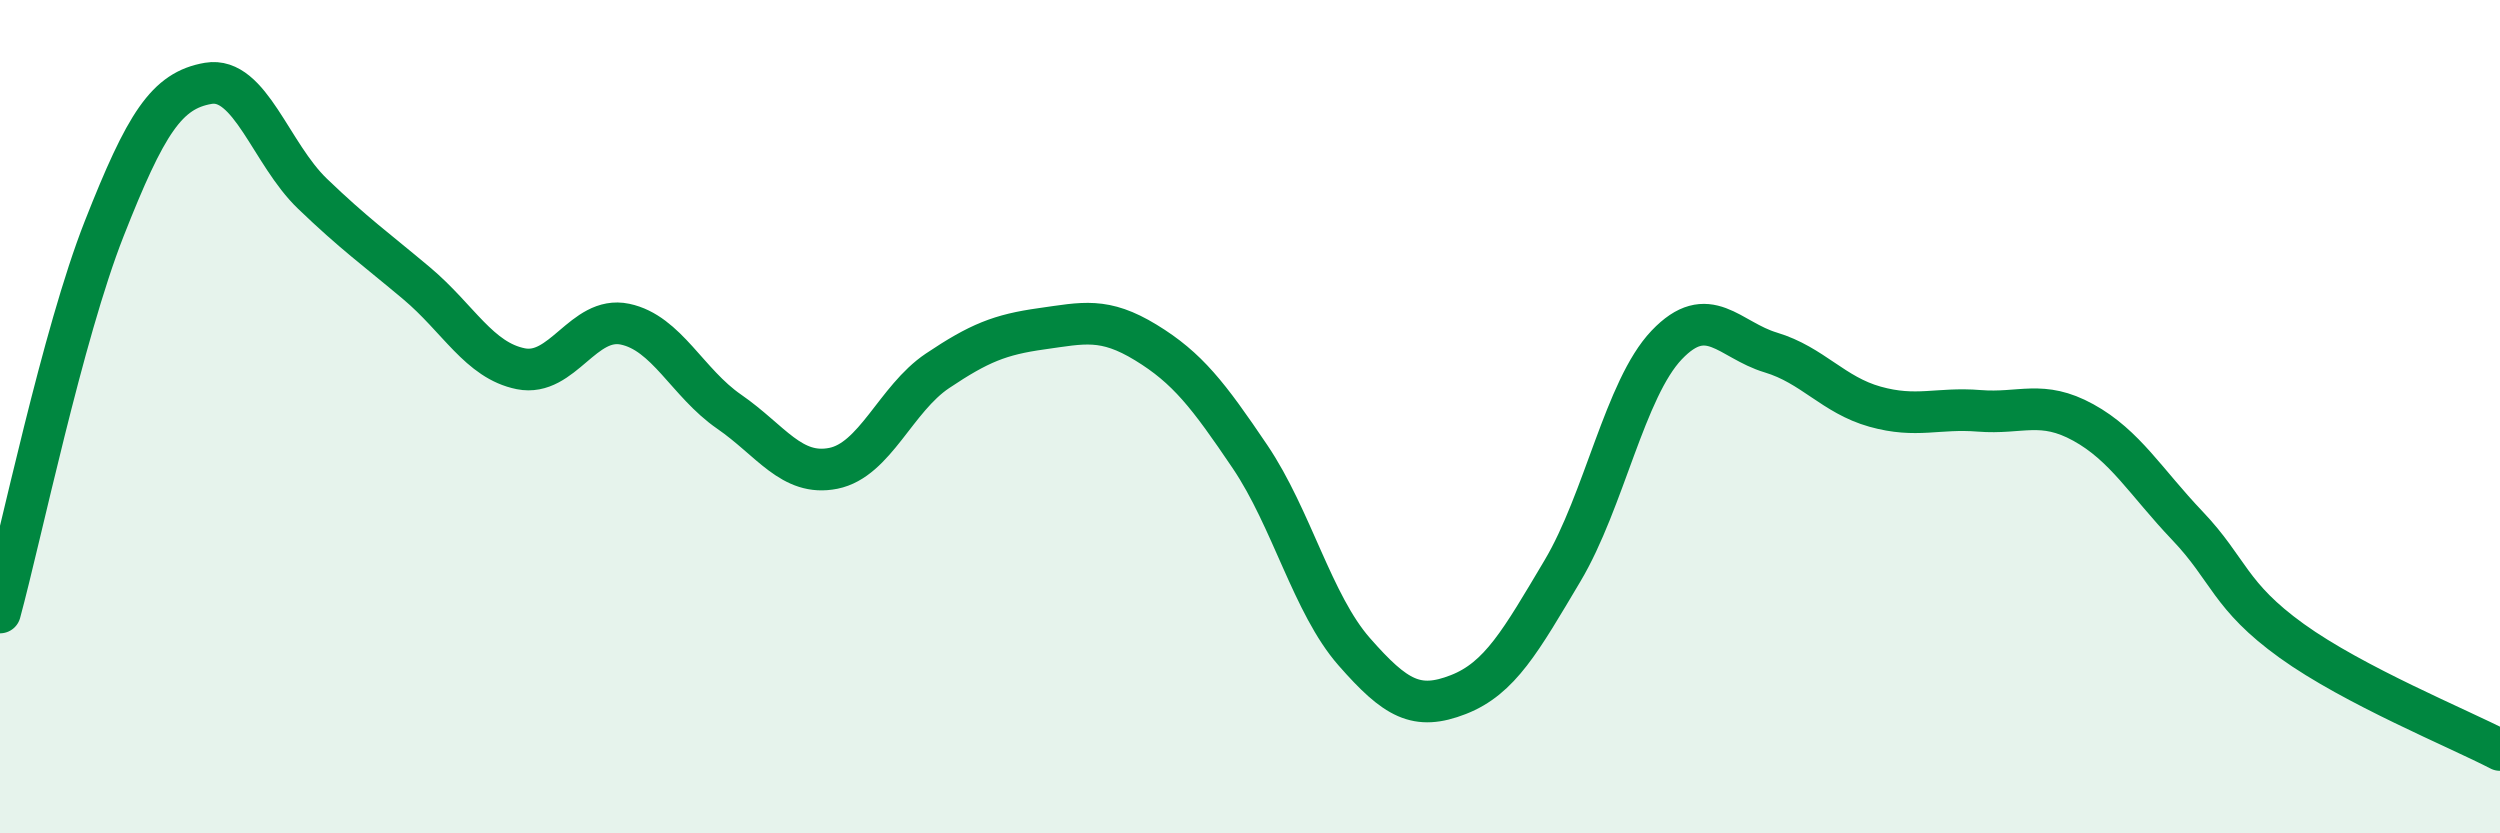
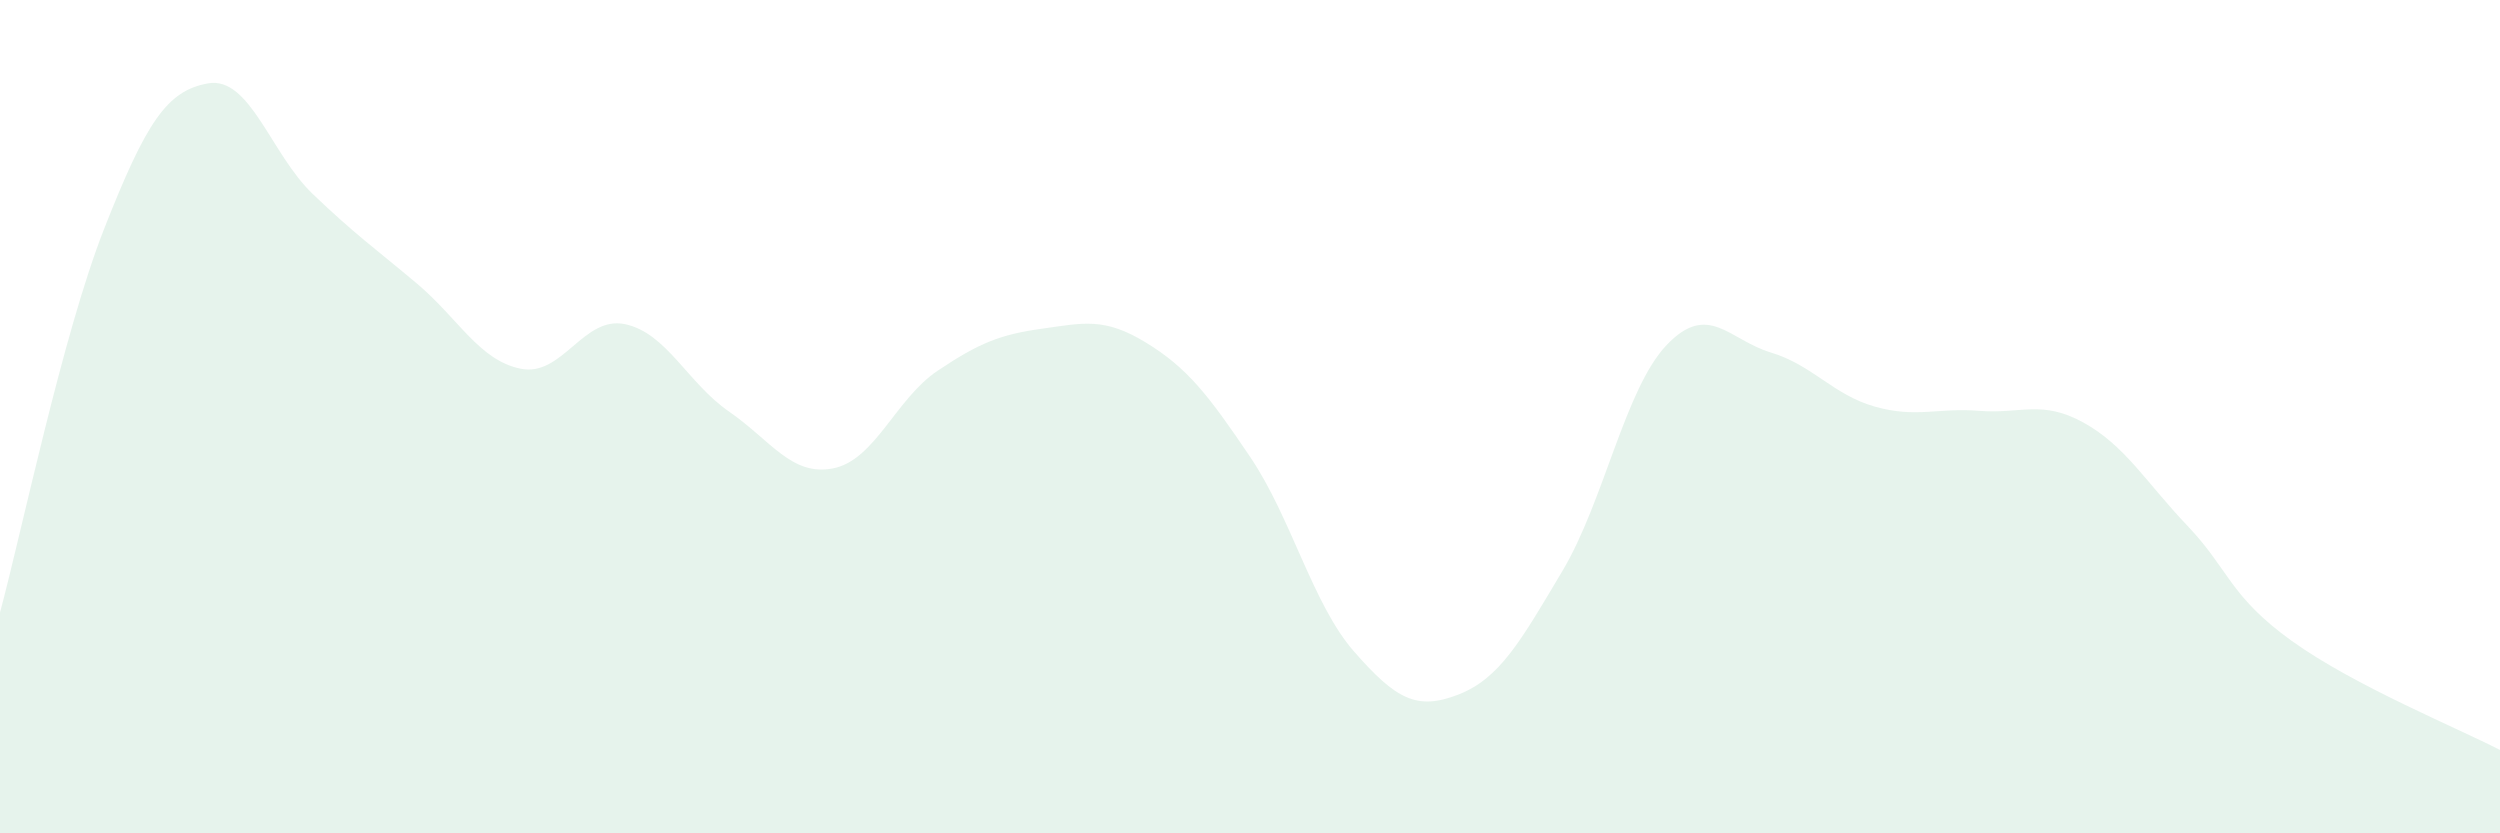
<svg xmlns="http://www.w3.org/2000/svg" width="60" height="20" viewBox="0 0 60 20">
  <path d="M 0,14.7 C 0.5,12.86 1.5,8.03 2.5,5.49 C 3.5,2.95 4,2.17 5,2 C 6,1.83 6.5,3.69 7.5,4.65 C 8.5,5.61 9,5.96 10,6.8 C 11,7.64 11.5,8.65 12.5,8.85 C 13.5,9.05 14,7.57 15,7.78 C 16,7.99 16.5,9.19 17.5,9.88 C 18.5,10.57 19,11.44 20,11.24 C 21,11.04 21.5,9.57 22.5,8.9 C 23.5,8.23 24,8.03 25,7.89 C 26,7.75 26.5,7.61 27.5,8.22 C 28.5,8.83 29,9.48 30,10.96 C 31,12.44 31.5,14.5 32.5,15.64 C 33.5,16.78 34,17.06 35,16.67 C 36,16.28 36.5,15.38 37.5,13.7 C 38.5,12.02 39,9.33 40,8.28 C 41,7.23 41.5,8.16 42.5,8.46 C 43.5,8.76 44,9.48 45,9.76 C 46,10.04 46.5,9.78 47.5,9.86 C 48.5,9.94 49,9.59 50,10.14 C 51,10.69 51.5,11.57 52.5,12.62 C 53.5,13.67 53.5,14.3 55,15.38 C 56.5,16.46 59,17.48 60,18L60 20L0 20Z" fill="#008740" opacity="0.1" stroke-linecap="round" stroke-linejoin="round" />
-   <path d="M 0,14.7 C 0.5,12.86 1.5,8.03 2.5,5.49 C 3.5,2.95 4,2.17 5,2 C 6,1.83 6.5,3.69 7.5,4.65 C 8.5,5.61 9,5.96 10,6.8 C 11,7.64 11.5,8.65 12.5,8.85 C 13.5,9.05 14,7.57 15,7.78 C 16,7.99 16.5,9.19 17.5,9.88 C 18.5,10.57 19,11.44 20,11.24 C 21,11.04 21.5,9.57 22.5,8.9 C 23.5,8.23 24,8.03 25,7.89 C 26,7.75 26.5,7.61 27.5,8.22 C 28.5,8.83 29,9.48 30,10.96 C 31,12.44 31.5,14.5 32.5,15.64 C 33.5,16.78 34,17.06 35,16.67 C 36,16.28 36.5,15.38 37.5,13.7 C 38.5,12.02 39,9.33 40,8.28 C 41,7.23 41.5,8.16 42.5,8.46 C 43.5,8.76 44,9.48 45,9.76 C 46,10.04 46.5,9.78 47.5,9.86 C 48.5,9.94 49,9.59 50,10.14 C 51,10.69 51.5,11.57 52.5,12.62 C 53.5,13.67 53.5,14.3 55,15.38 C 56.5,16.46 59,17.48 60,18" stroke="#008740" stroke-width="1" fill="none" stroke-linecap="round" stroke-linejoin="round" />
</svg>